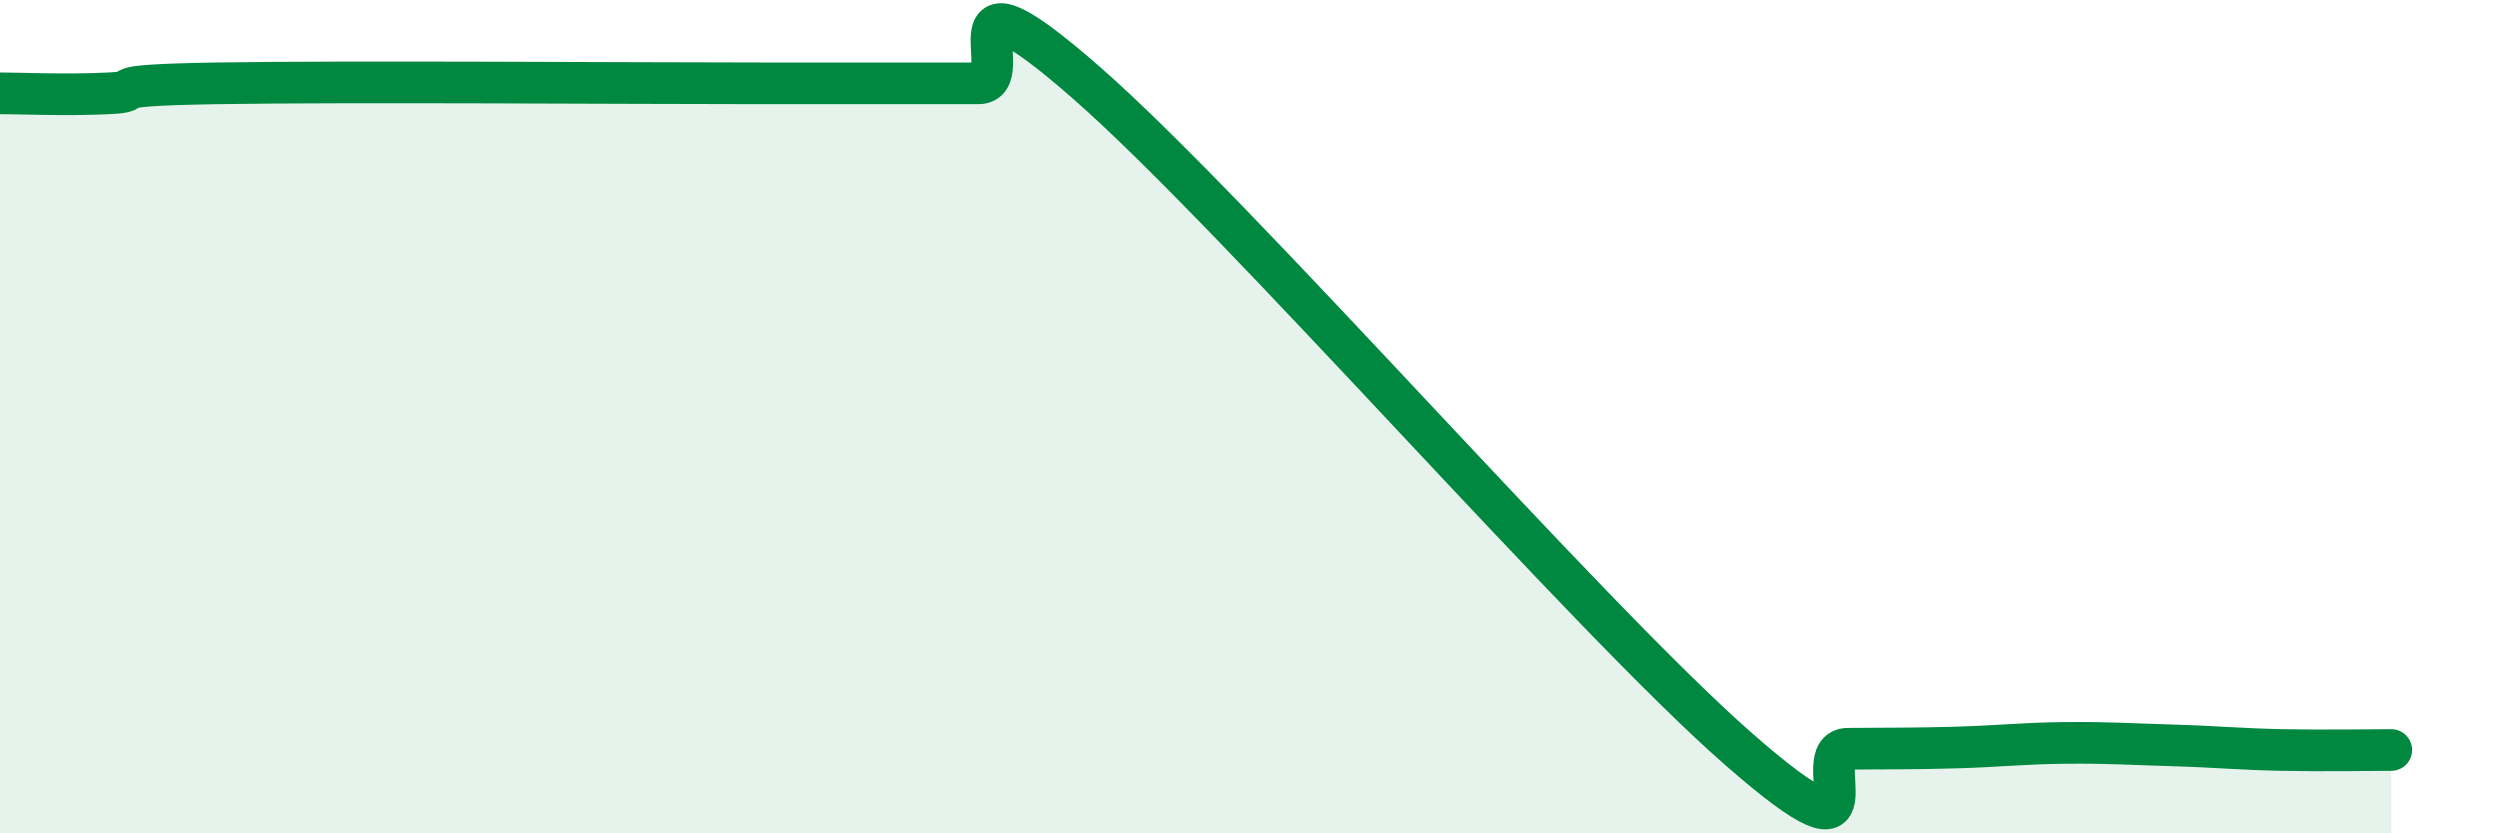
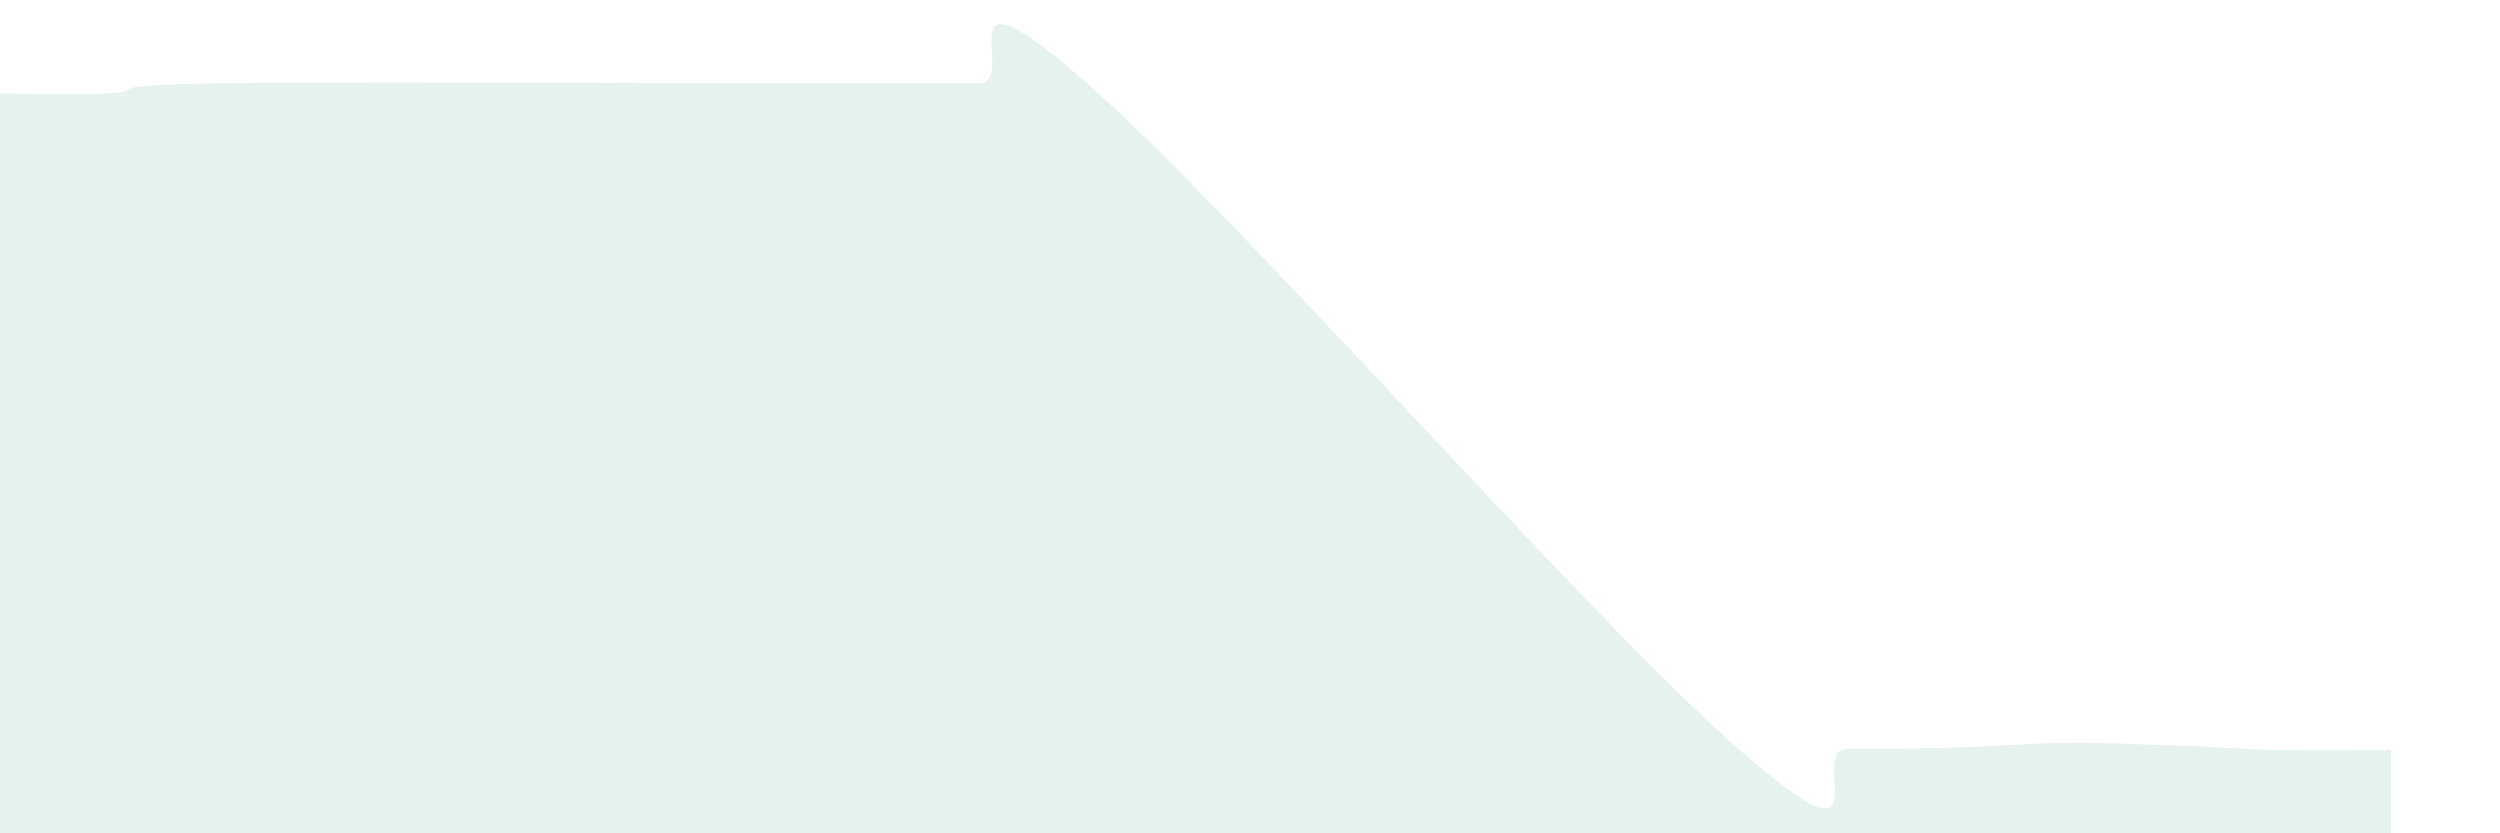
<svg xmlns="http://www.w3.org/2000/svg" width="60" height="20" viewBox="0 0 60 20">
  <path d="M 0,2.24 C 0.52,2.24 1.57,2.29 2.61,2.24 C 3.65,2.19 2.09,2.05 5.22,2 C 8.35,1.95 15.13,2 18.26,2 C 21.39,2 19.83,2 20.87,2 C 21.91,2 22.44,2 23.48,2 C 24.52,2 22.44,-1.2 26.09,2 C 29.74,5.2 38.09,14.8 41.74,17.99 C 45.39,21.18 43.31,17.98 44.35,17.97 C 45.39,17.96 45.92,17.97 46.96,17.94 C 48,17.91 48.53,17.84 49.57,17.83 C 50.61,17.82 51.13,17.86 52.17,17.89 C 53.21,17.92 53.74,17.98 54.78,18 C 55.82,18.02 56.87,18 57.39,18L57.39 20L0 20Z" fill="#008740" opacity="0.1" stroke-linecap="round" stroke-linejoin="round" />
-   <path d="M 0,2.24 C 0.52,2.24 1.57,2.29 2.61,2.24 C 3.65,2.19 2.09,2.05 5.22,2 C 8.35,1.95 15.13,2 18.26,2 C 21.39,2 19.83,2 20.87,2 C 21.91,2 22.44,2 23.48,2 C 24.52,2 22.44,-1.2 26.09,2 C 29.74,5.2 38.09,14.8 41.74,17.99 C 45.39,21.18 43.31,17.98 44.35,17.97 C 45.39,17.96 45.92,17.97 46.96,17.94 C 48,17.91 48.53,17.84 49.57,17.83 C 50.61,17.82 51.13,17.86 52.17,17.89 C 53.21,17.92 53.74,17.98 54.78,18 C 55.82,18.02 56.87,18 57.39,18" stroke="#008740" stroke-width="1" fill="none" stroke-linecap="round" stroke-linejoin="round" />
</svg>